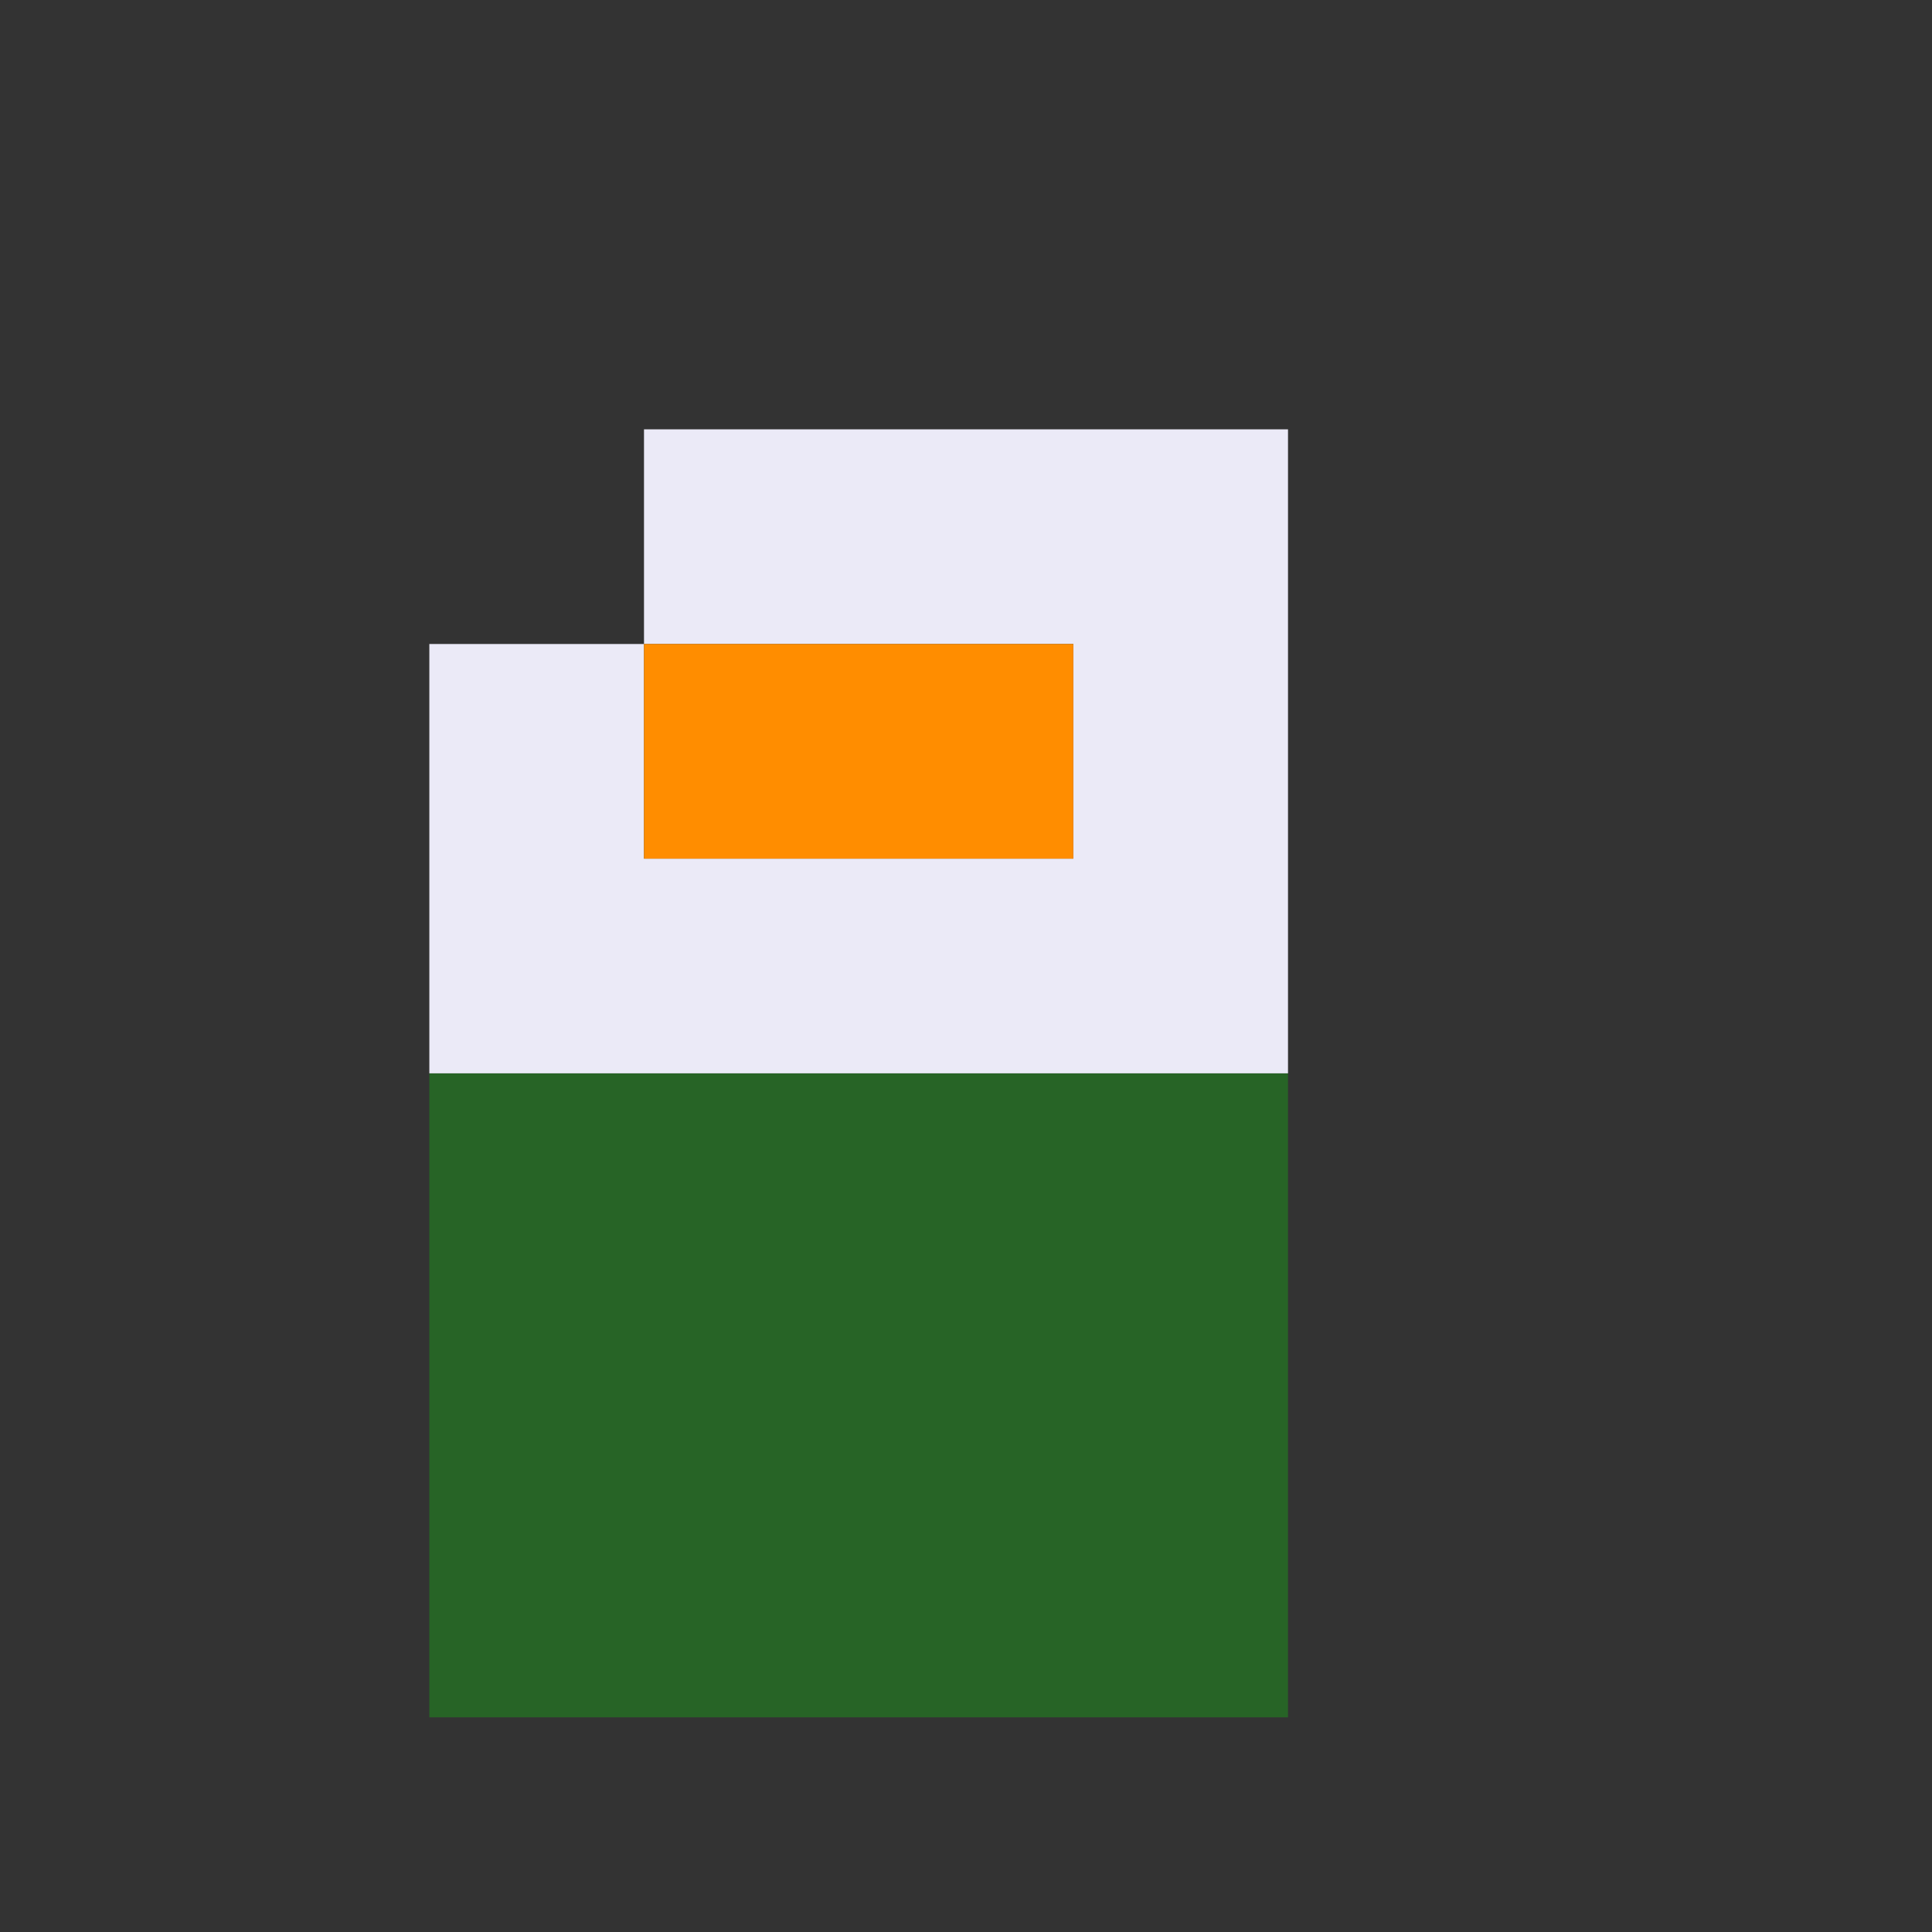
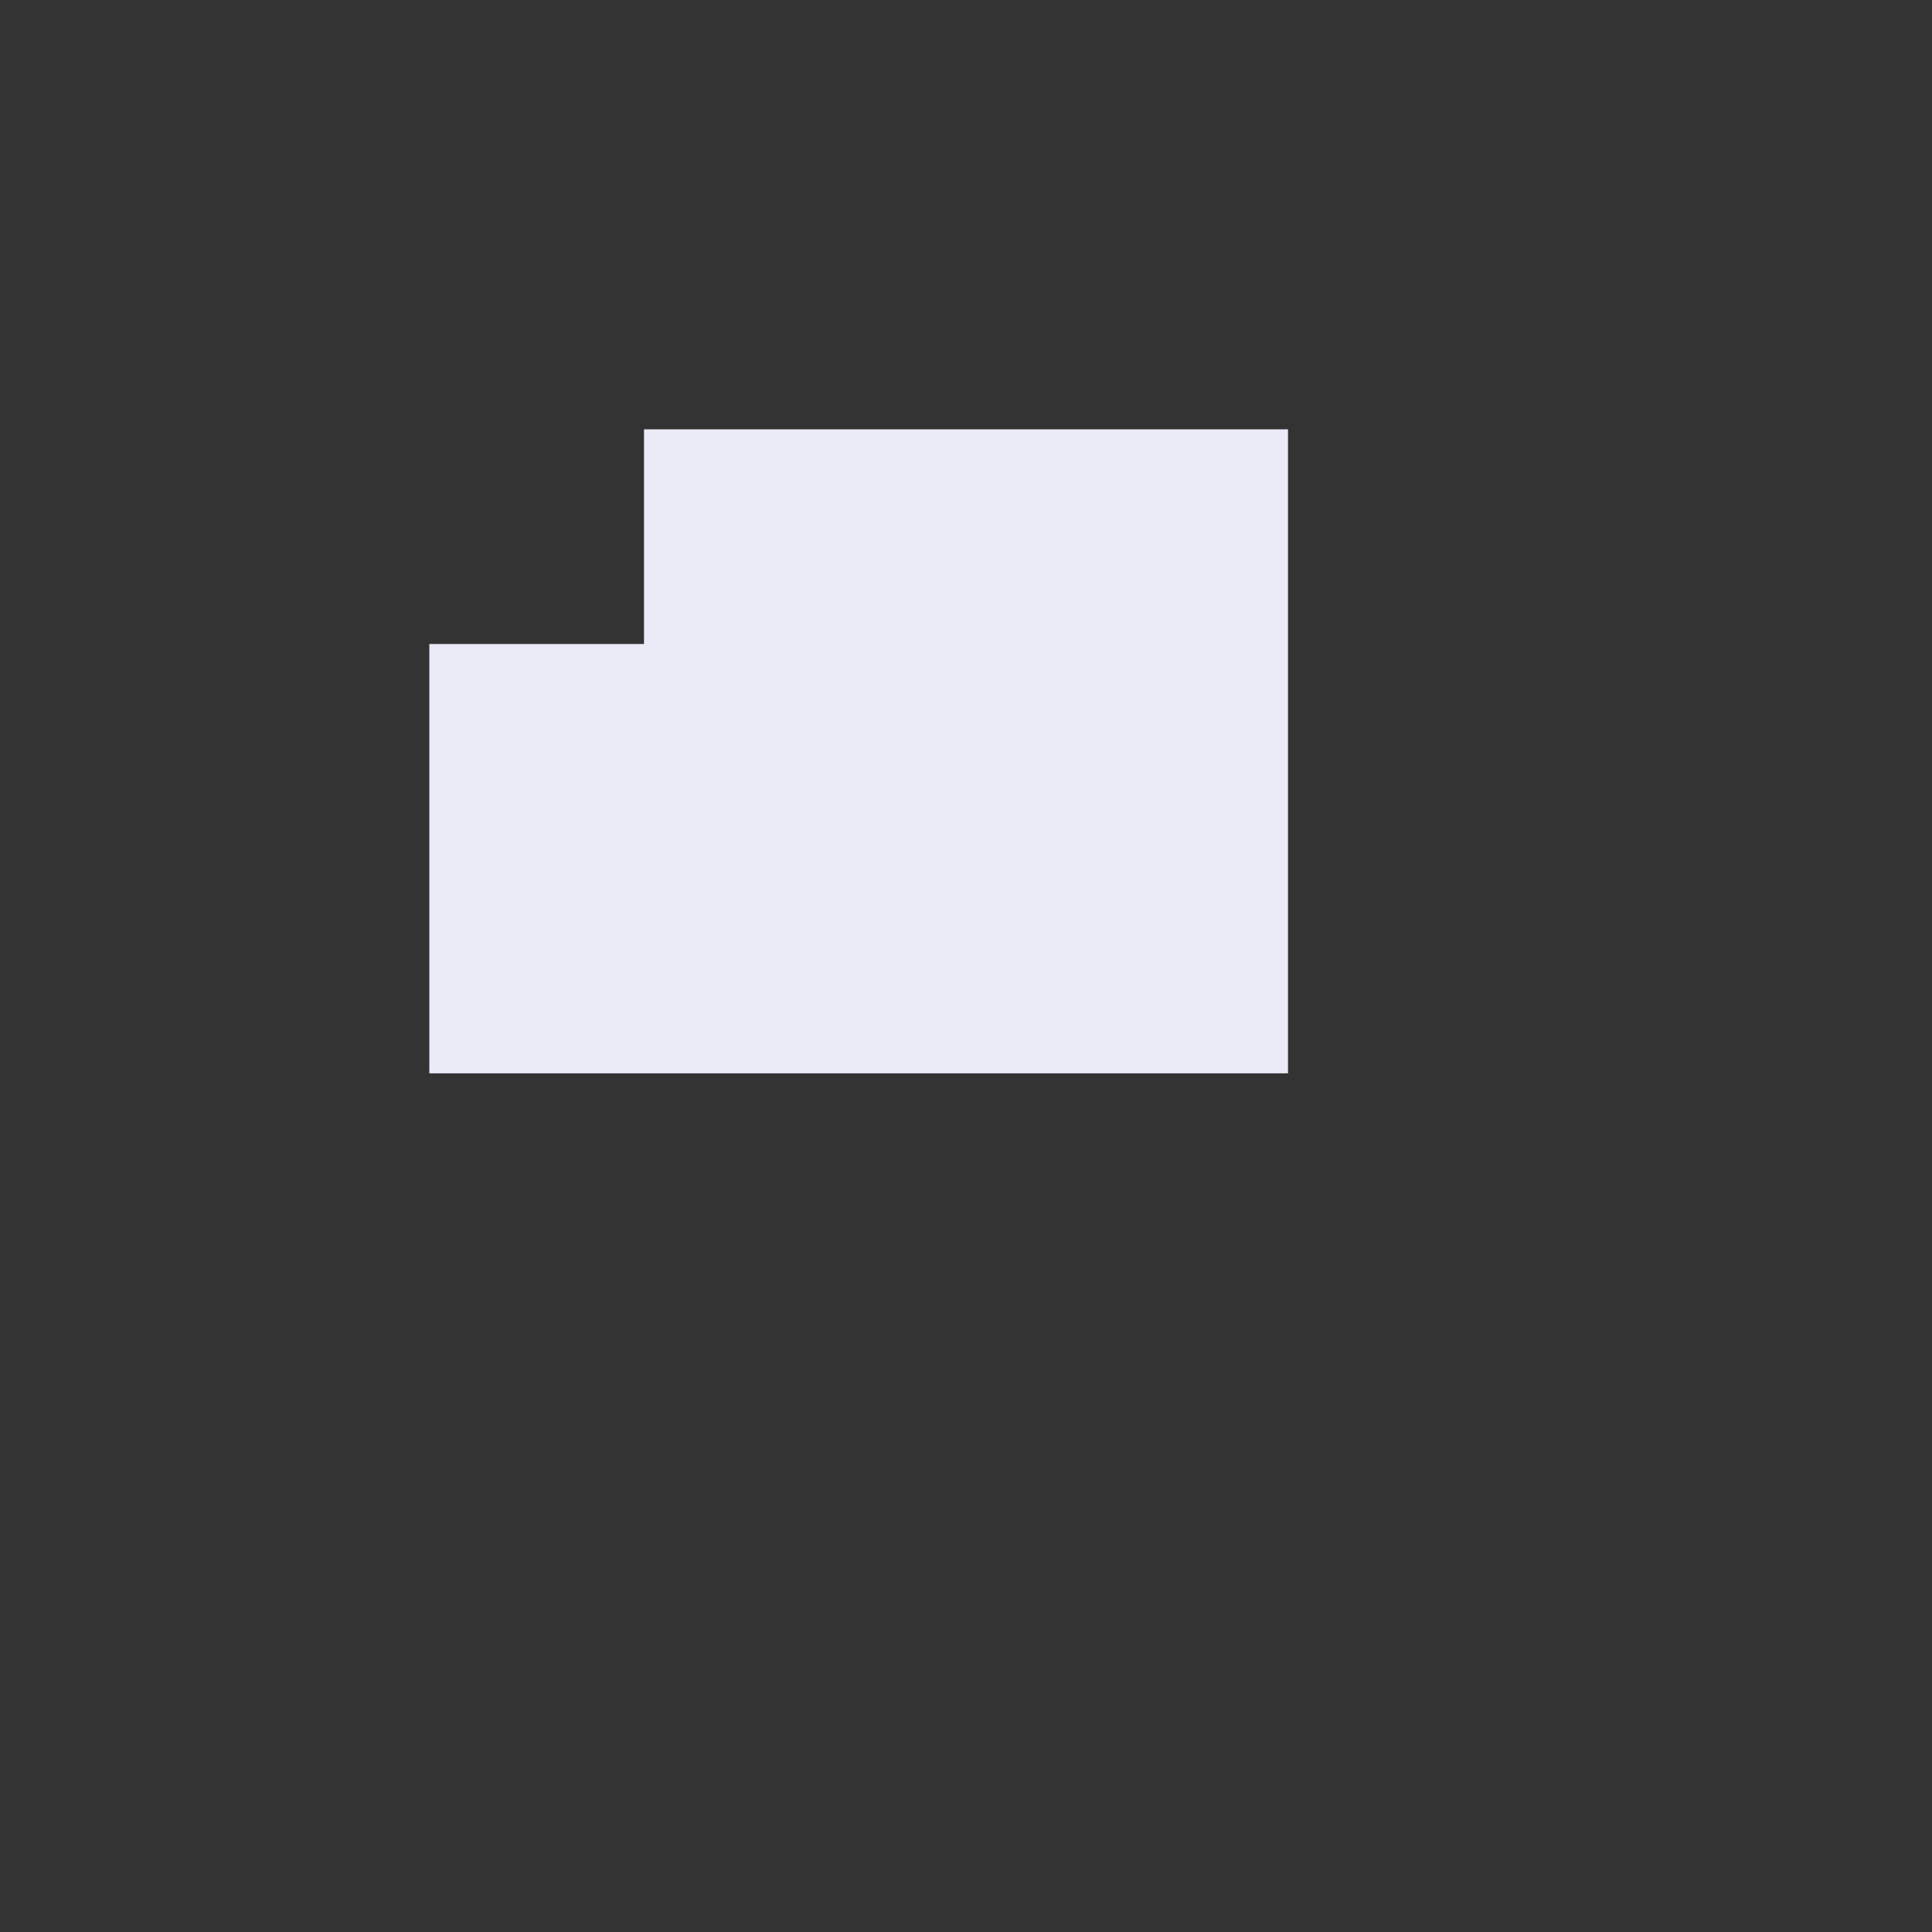
<svg xmlns="http://www.w3.org/2000/svg" viewBox="0 0 9 9" class="pixelicon-salmon-maki">
  <rect x="0" y="0" width="9" height="9" fill="#333333" stroke="none" />
-   <rect fill="#276426" x="2" y="5" width="4" height="3" />
-   <path fill="#EBEAF7" d="M2,3V5H6V2H3V3z M3,4V3H5V4z" />
-   <rect fill="#FF8D00" x="3" y="3" width="2" height="1" />
+   <path fill="#EBEAF7" d="M2,3V5H6V2H3V3z M3,4H5V4z" />
</svg>